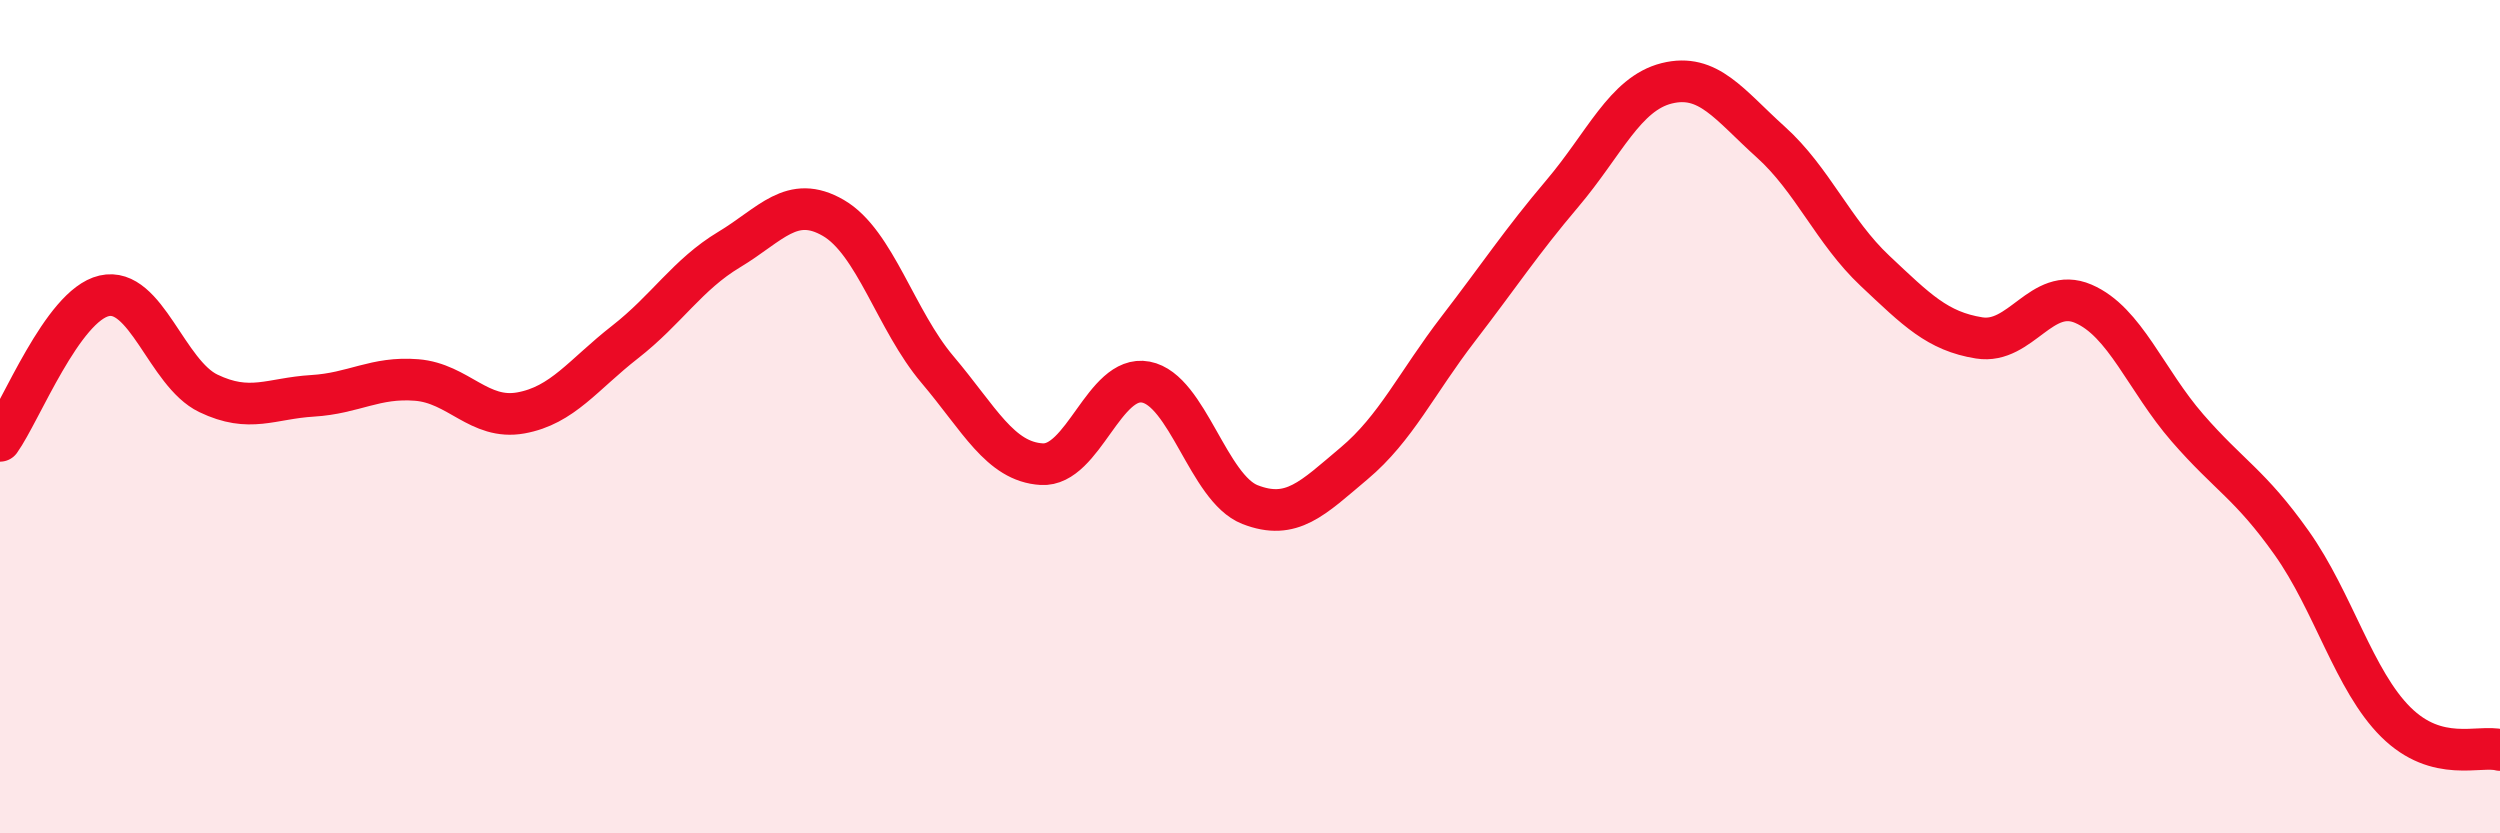
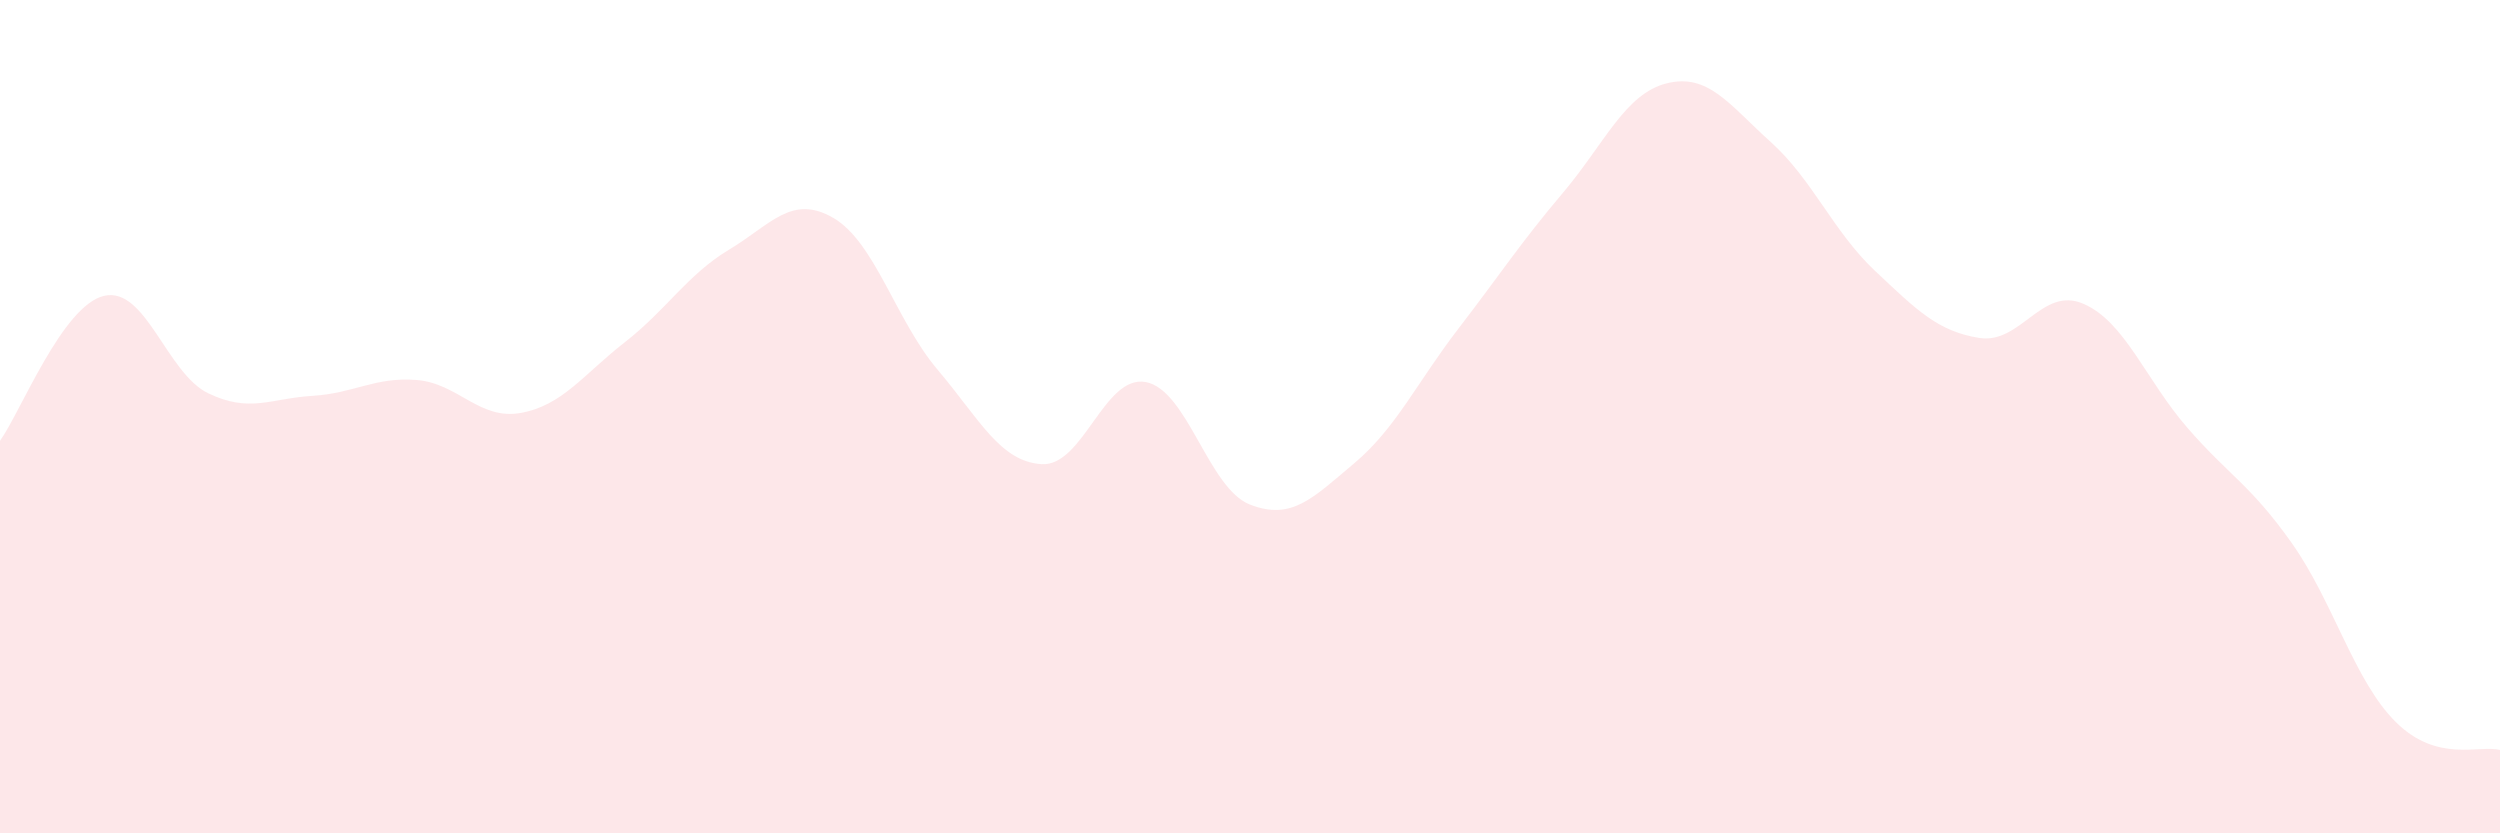
<svg xmlns="http://www.w3.org/2000/svg" width="60" height="20" viewBox="0 0 60 20">
  <path d="M 0,10.58 C 0.5,9.88 1.5,7.33 2.5,7.1 C 3.5,6.87 4,8.96 5,9.44 C 6,9.92 6.5,9.56 7.5,9.5 C 8.5,9.44 9,9.04 10,9.12 C 11,9.2 11.5,10.09 12.5,9.91 C 13.5,9.73 14,8.99 15,8.21 C 16,7.43 16.5,6.59 17.5,5.99 C 18.5,5.39 19,4.65 20,5.23 C 21,5.81 21.5,7.69 22.5,8.87 C 23.5,10.05 24,11.08 25,11.14 C 26,11.2 26.5,8.98 27.5,9.17 C 28.5,9.36 29,11.72 30,12.11 C 31,12.5 31.5,11.96 32.5,11.12 C 33.5,10.28 34,9.19 35,7.89 C 36,6.59 36.5,5.82 37.5,4.64 C 38.5,3.46 39,2.25 40,2 C 41,1.75 41.5,2.51 42.5,3.41 C 43.5,4.31 44,5.56 45,6.5 C 46,7.44 46.5,7.95 47.5,8.11 C 48.5,8.27 49,6.86 50,7.29 C 51,7.72 51.5,9.12 52.5,10.27 C 53.5,11.42 54,11.62 55,13.03 C 56,14.44 56.5,16.34 57.5,17.33 C 58.5,18.32 59.5,17.87 60,18L60 20L0 20Z" fill="#EB0A25" opacity="0.1" stroke-linecap="round" stroke-linejoin="round" />
-   <path d="M 0,10.58 C 0.5,9.88 1.5,7.33 2.5,7.1 C 3.5,6.87 4,8.96 5,9.44 C 6,9.92 6.5,9.56 7.5,9.5 C 8.5,9.44 9,9.04 10,9.12 C 11,9.2 11.5,10.09 12.5,9.91 C 13.5,9.73 14,8.99 15,8.21 C 16,7.43 16.5,6.59 17.5,5.99 C 18.5,5.39 19,4.65 20,5.23 C 21,5.81 21.5,7.69 22.5,8.87 C 23.5,10.05 24,11.08 25,11.14 C 26,11.2 26.5,8.98 27.5,9.17 C 28.5,9.36 29,11.72 30,12.11 C 31,12.5 31.5,11.96 32.5,11.12 C 33.5,10.28 34,9.19 35,7.89 C 36,6.59 36.5,5.82 37.5,4.64 C 38.5,3.46 39,2.25 40,2 C 41,1.75 41.5,2.51 42.5,3.41 C 43.5,4.31 44,5.56 45,6.5 C 46,7.44 46.5,7.95 47.5,8.11 C 48.5,8.27 49,6.86 50,7.29 C 51,7.72 51.5,9.12 52.5,10.27 C 53.5,11.42 54,11.62 55,13.03 C 56,14.44 56.5,16.34 57.5,17.33 C 58.5,18.32 59.5,17.87 60,18" stroke="#EB0A25" stroke-width="1" fill="none" stroke-linecap="round" stroke-linejoin="round" />
</svg>